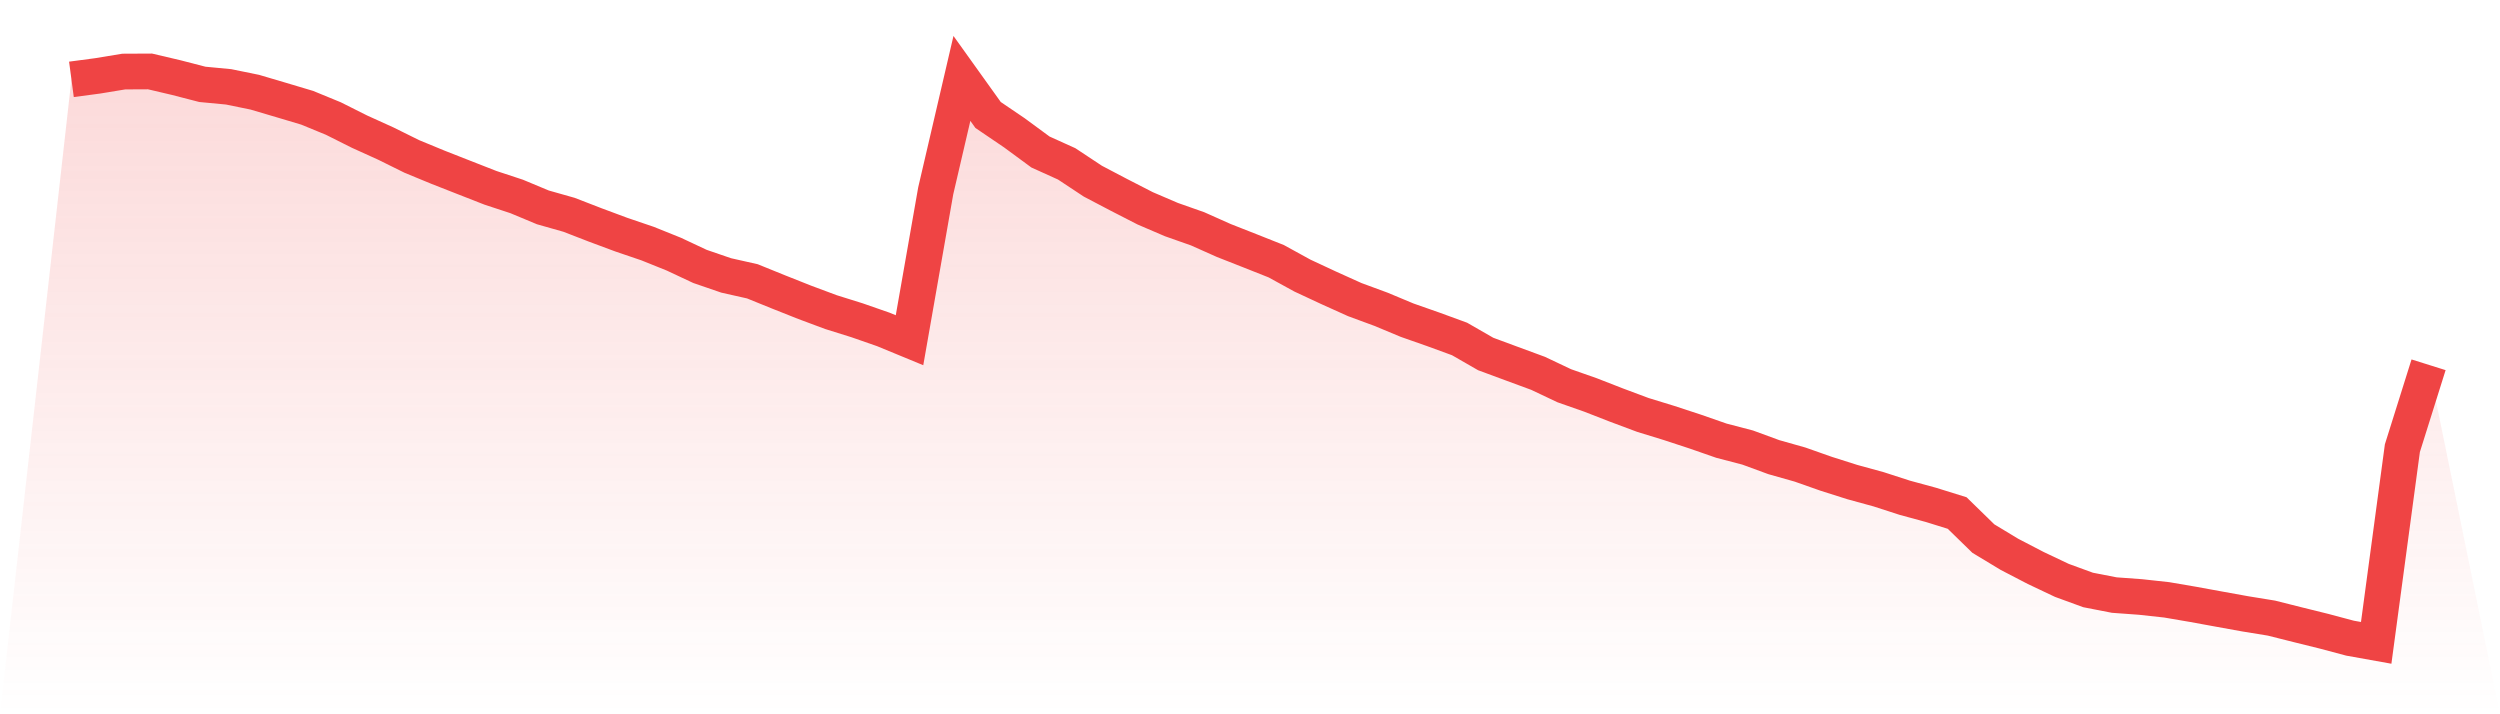
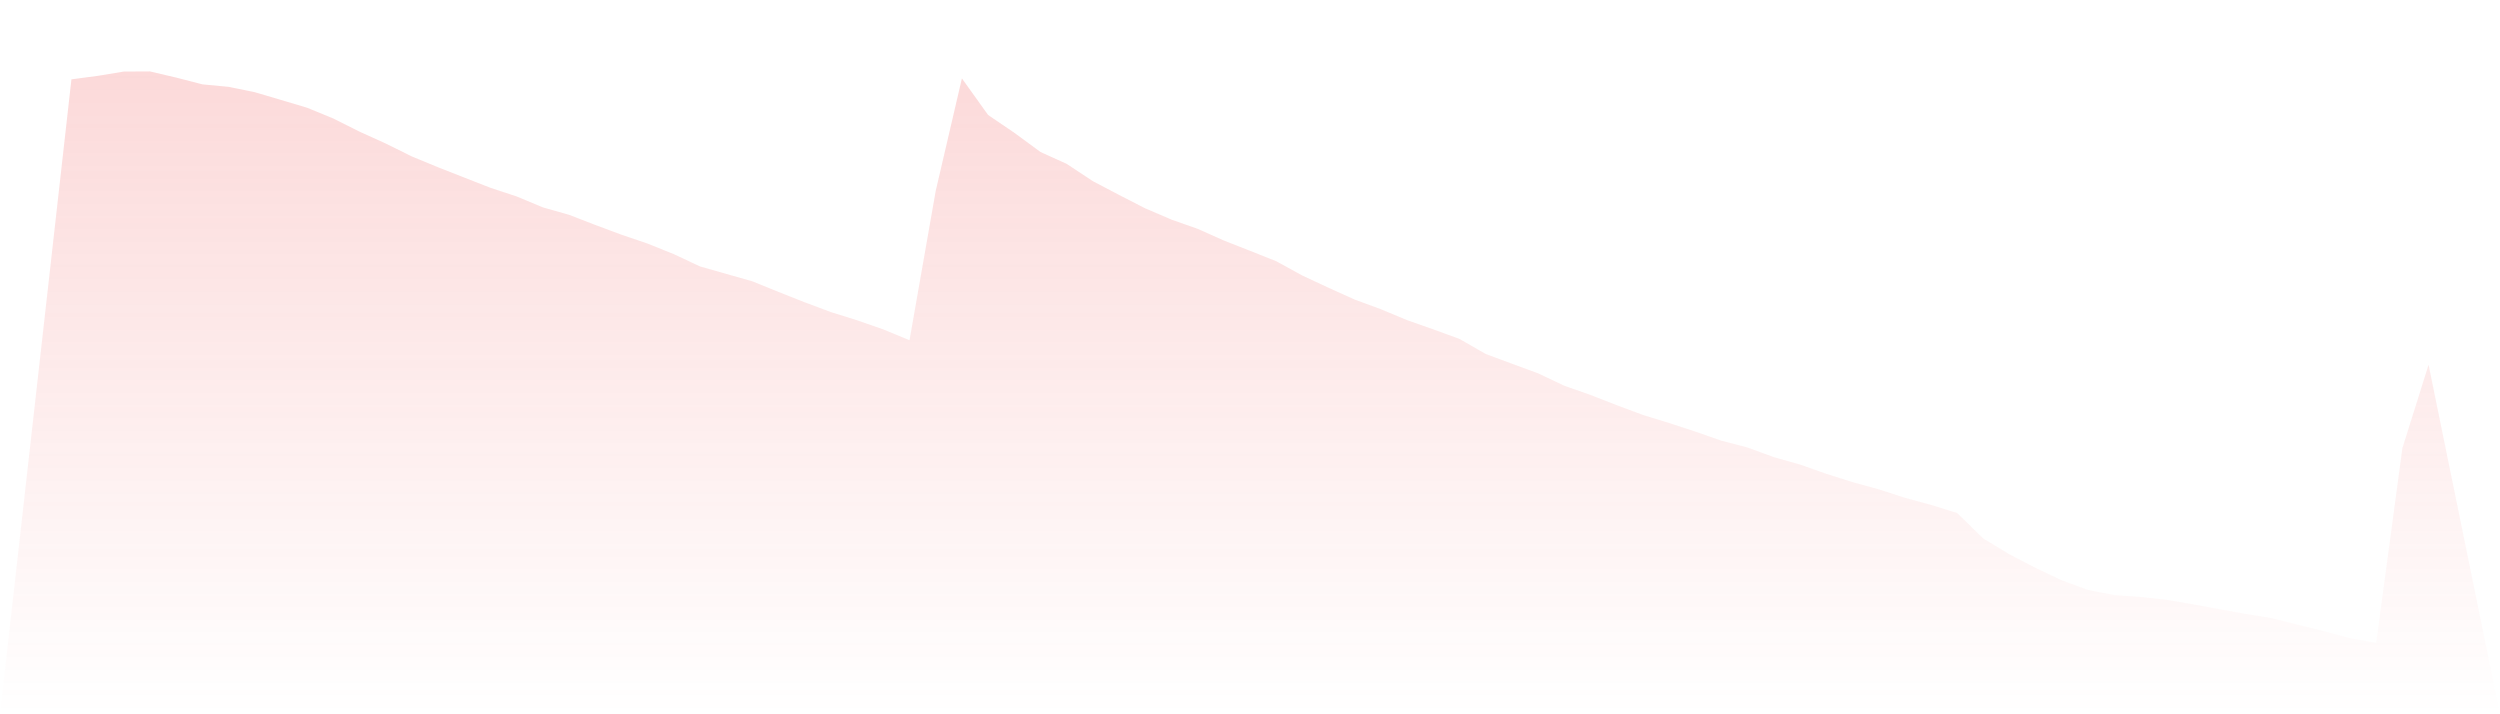
<svg xmlns="http://www.w3.org/2000/svg" viewBox="0 0 140 40">
  <defs>
    <linearGradient id="gradient" x1="0" x2="0" y1="0" y2="1">
      <stop offset="0%" stop-color="#ef4444" stop-opacity="0.2" />
      <stop offset="100%" stop-color="#ef4444" stop-opacity="0" />
    </linearGradient>
  </defs>
-   <path d="M4,4.444 L4,4.444 L5.467,4.249 L6.933,4.007 L8.4,4 L9.867,4.345 L11.333,4.724 L12.8,4.863 L14.267,5.163 L15.733,5.596 L17.2,6.034 L18.667,6.637 L20.133,7.372 L21.6,8.037 L23.067,8.763 L24.533,9.368 L26,9.944 L27.467,10.518 L28.933,11.001 L30.4,11.613 L31.867,12.029 L33.333,12.597 L34.8,13.143 L36.267,13.642 L37.733,14.232 L39.2,14.92 L40.667,15.424 L42.133,15.754 L43.6,16.349 L45.067,16.931 L46.533,17.478 L48,17.937 L49.467,18.448 L50.933,19.053 L52.4,10.689 L53.867,4.391 L55.333,6.439 L56.8,7.434 L58.267,8.513 L59.733,9.176 L61.2,10.146 L62.667,10.916 L64.133,11.668 L65.6,12.297 L67.067,12.814 L68.533,13.468 L70,14.045 L71.467,14.627 L72.933,15.432 L74.4,16.116 L75.867,16.778 L77.333,17.318 L78.8,17.93 L80.267,18.445 L81.733,18.981 L83.2,19.824 L84.667,20.367 L86.133,20.907 L87.6,21.602 L89.067,22.117 L90.533,22.688 L92,23.236 L93.467,23.687 L94.933,24.168 L96.4,24.679 L97.867,25.062 L99.333,25.6 L100.8,26.015 L102.267,26.532 L103.733,26.997 L105.2,27.399 L106.667,27.874 L108.133,28.273 L109.6,28.729 L111.067,30.16 L112.533,31.045 L114,31.807 L115.467,32.502 L116.933,33.038 L118.4,33.324 L119.867,33.431 L121.333,33.591 L122.8,33.842 L124.267,34.11 L125.733,34.375 L127.2,34.614 L128.667,34.983 L130.133,35.346 L131.6,35.737 L133.067,36 L134.533,25.099 L136,20.428 L140,40 L0,40 z" fill="url(#gradient)" />
-   <path d="M4,4.444 L4,4.444 L5.467,4.249 L6.933,4.007 L8.4,4 L9.867,4.345 L11.333,4.724 L12.8,4.863 L14.267,5.163 L15.733,5.596 L17.2,6.034 L18.667,6.637 L20.133,7.372 L21.6,8.037 L23.067,8.763 L24.533,9.368 L26,9.944 L27.467,10.518 L28.933,11.001 L30.4,11.613 L31.867,12.029 L33.333,12.597 L34.8,13.143 L36.267,13.642 L37.733,14.232 L39.2,14.92 L40.667,15.424 L42.133,15.754 L43.6,16.349 L45.067,16.931 L46.533,17.478 L48,17.937 L49.467,18.448 L50.933,19.053 L52.4,10.689 L53.867,4.391 L55.333,6.439 L56.8,7.434 L58.267,8.513 L59.733,9.176 L61.2,10.146 L62.667,10.916 L64.133,11.668 L65.6,12.297 L67.067,12.814 L68.533,13.468 L70,14.045 L71.467,14.627 L72.933,15.432 L74.4,16.116 L75.867,16.778 L77.333,17.318 L78.8,17.93 L80.267,18.445 L81.733,18.981 L83.2,19.824 L84.667,20.367 L86.133,20.907 L87.6,21.602 L89.067,22.117 L90.533,22.688 L92,23.236 L93.467,23.687 L94.933,24.168 L96.4,24.679 L97.867,25.062 L99.333,25.6 L100.8,26.015 L102.267,26.532 L103.733,26.997 L105.2,27.399 L106.667,27.874 L108.133,28.273 L109.6,28.729 L111.067,30.16 L112.533,31.045 L114,31.807 L115.467,32.502 L116.933,33.038 L118.4,33.324 L119.867,33.431 L121.333,33.591 L122.8,33.842 L124.267,34.11 L125.733,34.375 L127.2,34.614 L128.667,34.983 L130.133,35.346 L131.6,35.737 L133.067,36 L134.533,25.099 L136,20.428" fill="none" stroke="#ef4444" stroke-width="2" />
+   <path d="M4,4.444 L4,4.444 L5.467,4.249 L6.933,4.007 L8.4,4 L9.867,4.345 L11.333,4.724 L12.8,4.863 L14.267,5.163 L15.733,5.596 L17.2,6.034 L18.667,6.637 L20.133,7.372 L21.6,8.037 L23.067,8.763 L24.533,9.368 L26,9.944 L27.467,10.518 L28.933,11.001 L30.4,11.613 L31.867,12.029 L33.333,12.597 L34.8,13.143 L36.267,13.642 L37.733,14.232 L39.2,14.92 L42.133,15.754 L43.6,16.349 L45.067,16.931 L46.533,17.478 L48,17.937 L49.467,18.448 L50.933,19.053 L52.4,10.689 L53.867,4.391 L55.333,6.439 L56.8,7.434 L58.267,8.513 L59.733,9.176 L61.2,10.146 L62.667,10.916 L64.133,11.668 L65.6,12.297 L67.067,12.814 L68.533,13.468 L70,14.045 L71.467,14.627 L72.933,15.432 L74.4,16.116 L75.867,16.778 L77.333,17.318 L78.8,17.93 L80.267,18.445 L81.733,18.981 L83.2,19.824 L84.667,20.367 L86.133,20.907 L87.6,21.602 L89.067,22.117 L90.533,22.688 L92,23.236 L93.467,23.687 L94.933,24.168 L96.4,24.679 L97.867,25.062 L99.333,25.6 L100.8,26.015 L102.267,26.532 L103.733,26.997 L105.2,27.399 L106.667,27.874 L108.133,28.273 L109.6,28.729 L111.067,30.16 L112.533,31.045 L114,31.807 L115.467,32.502 L116.933,33.038 L118.4,33.324 L119.867,33.431 L121.333,33.591 L122.8,33.842 L124.267,34.11 L125.733,34.375 L127.2,34.614 L128.667,34.983 L130.133,35.346 L131.6,35.737 L133.067,36 L134.533,25.099 L136,20.428 L140,40 L0,40 z" fill="url(#gradient)" />
</svg>